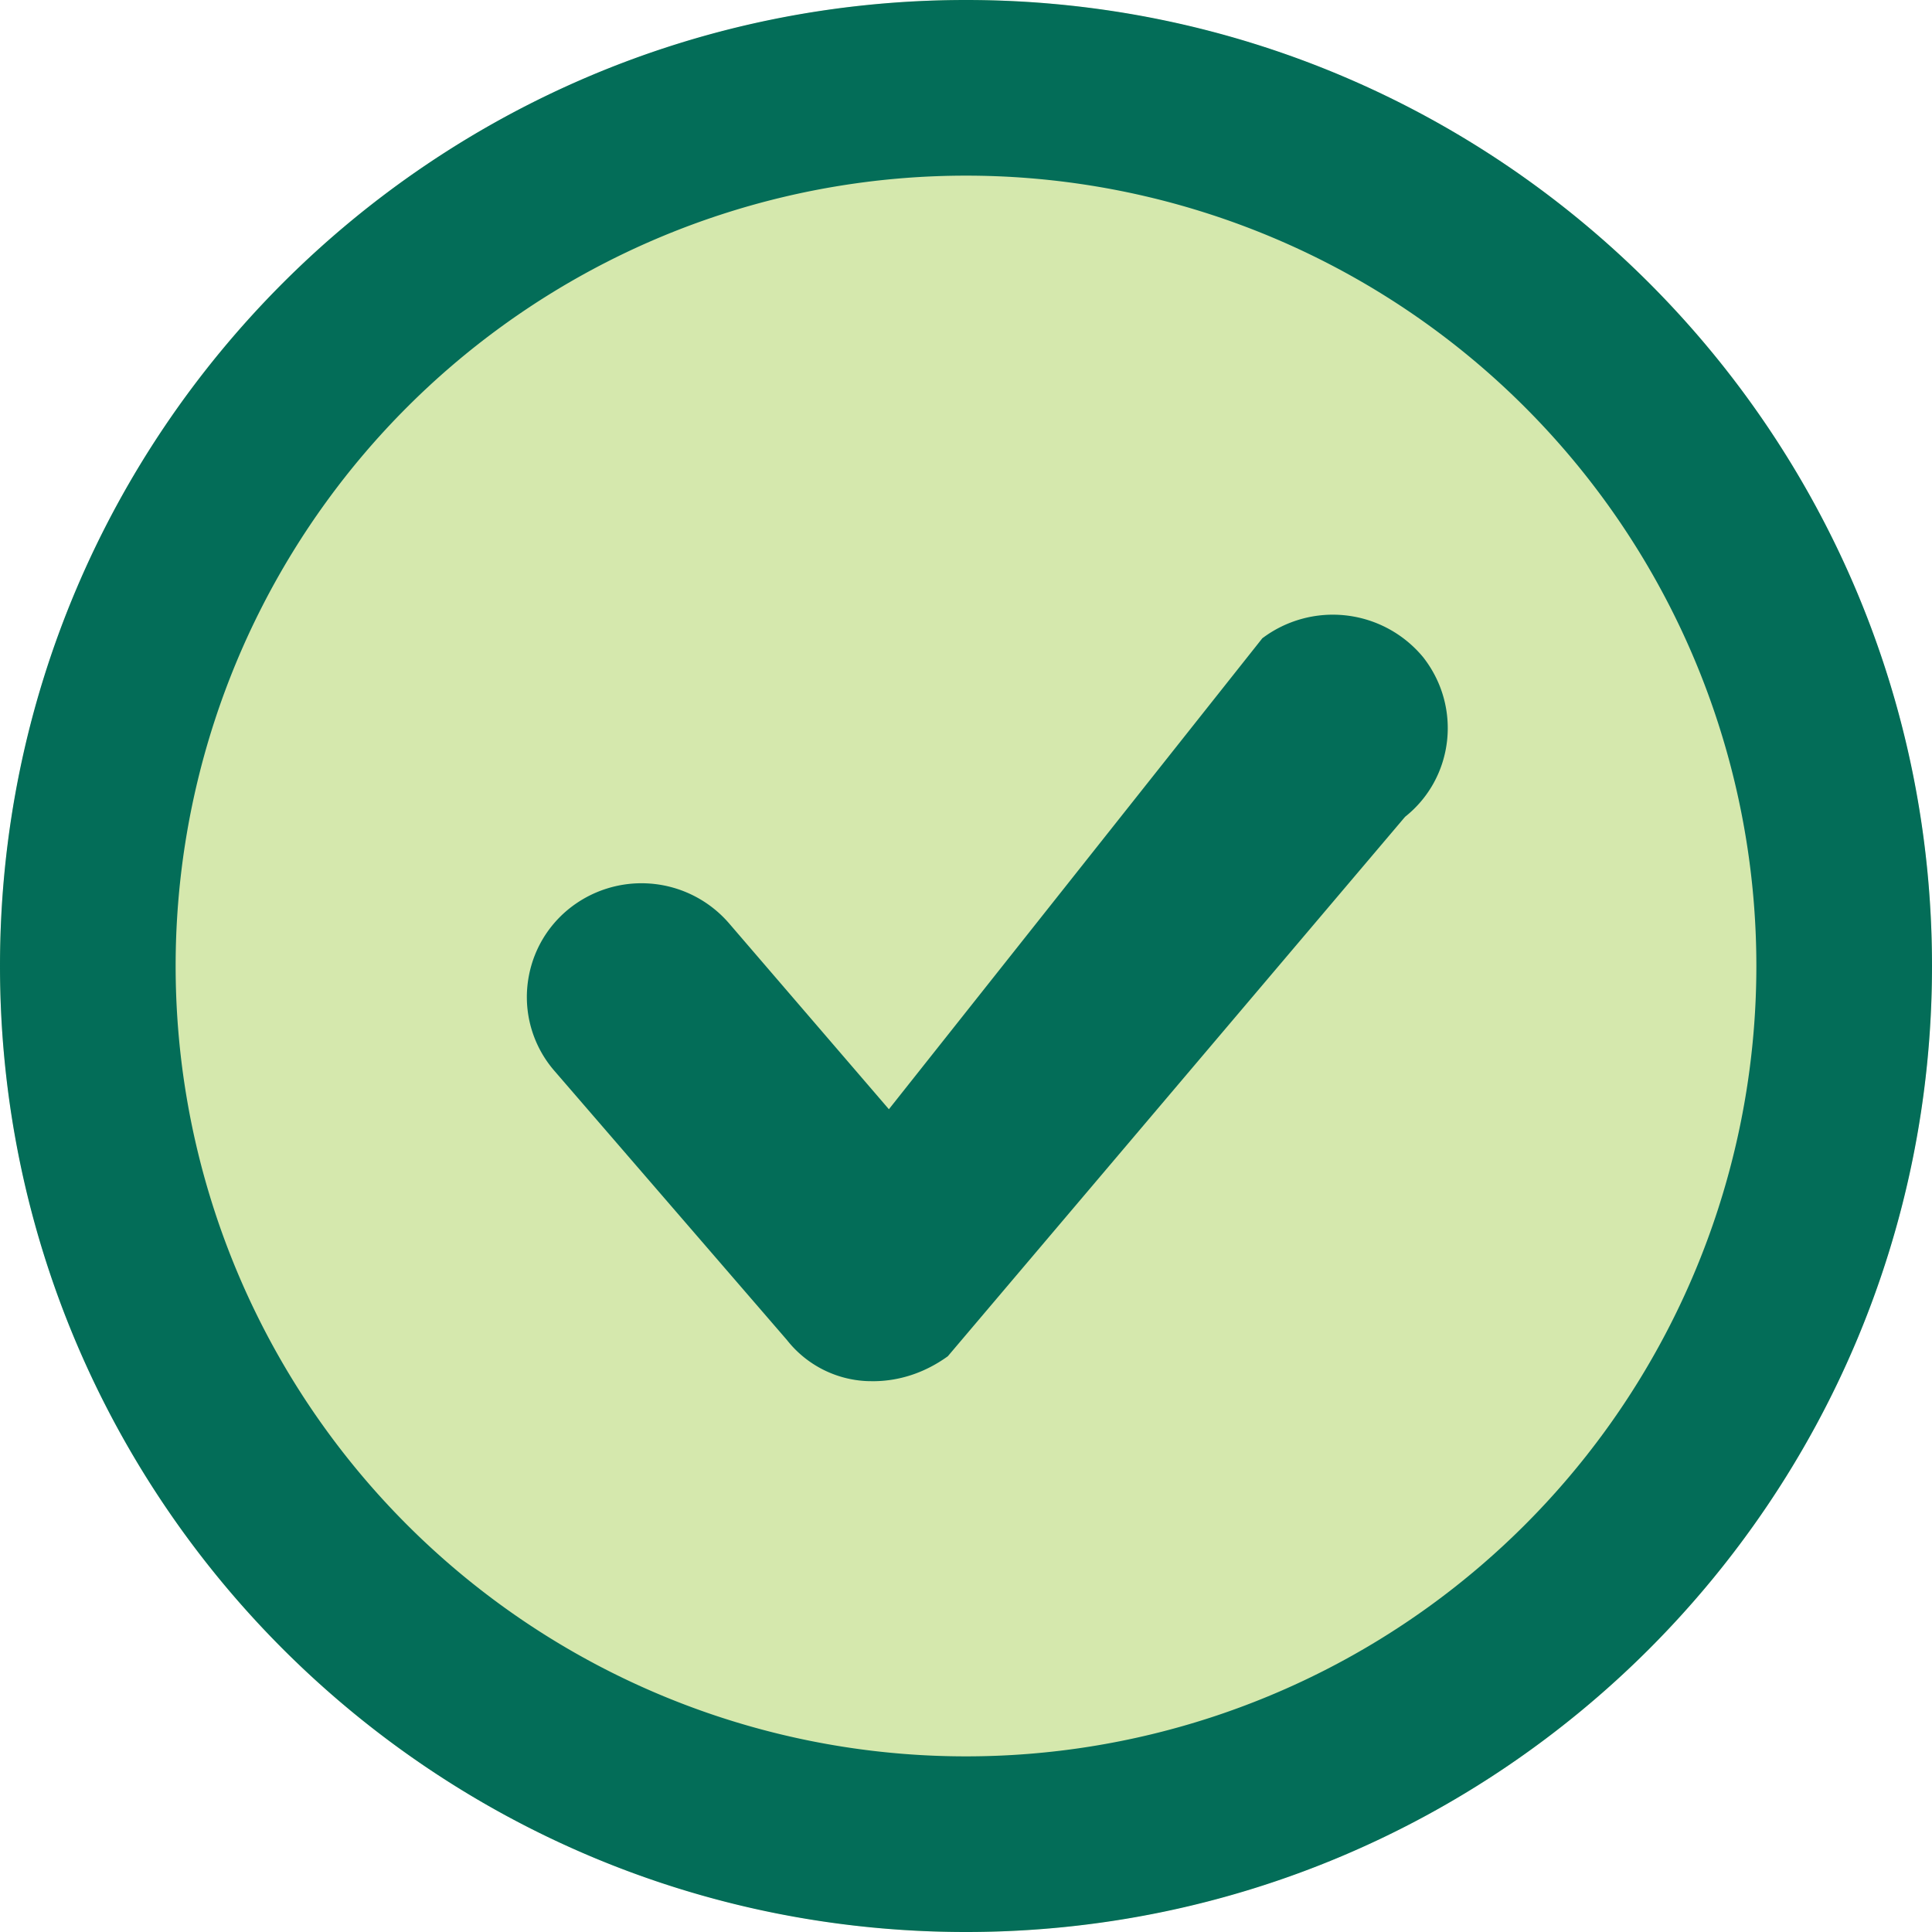
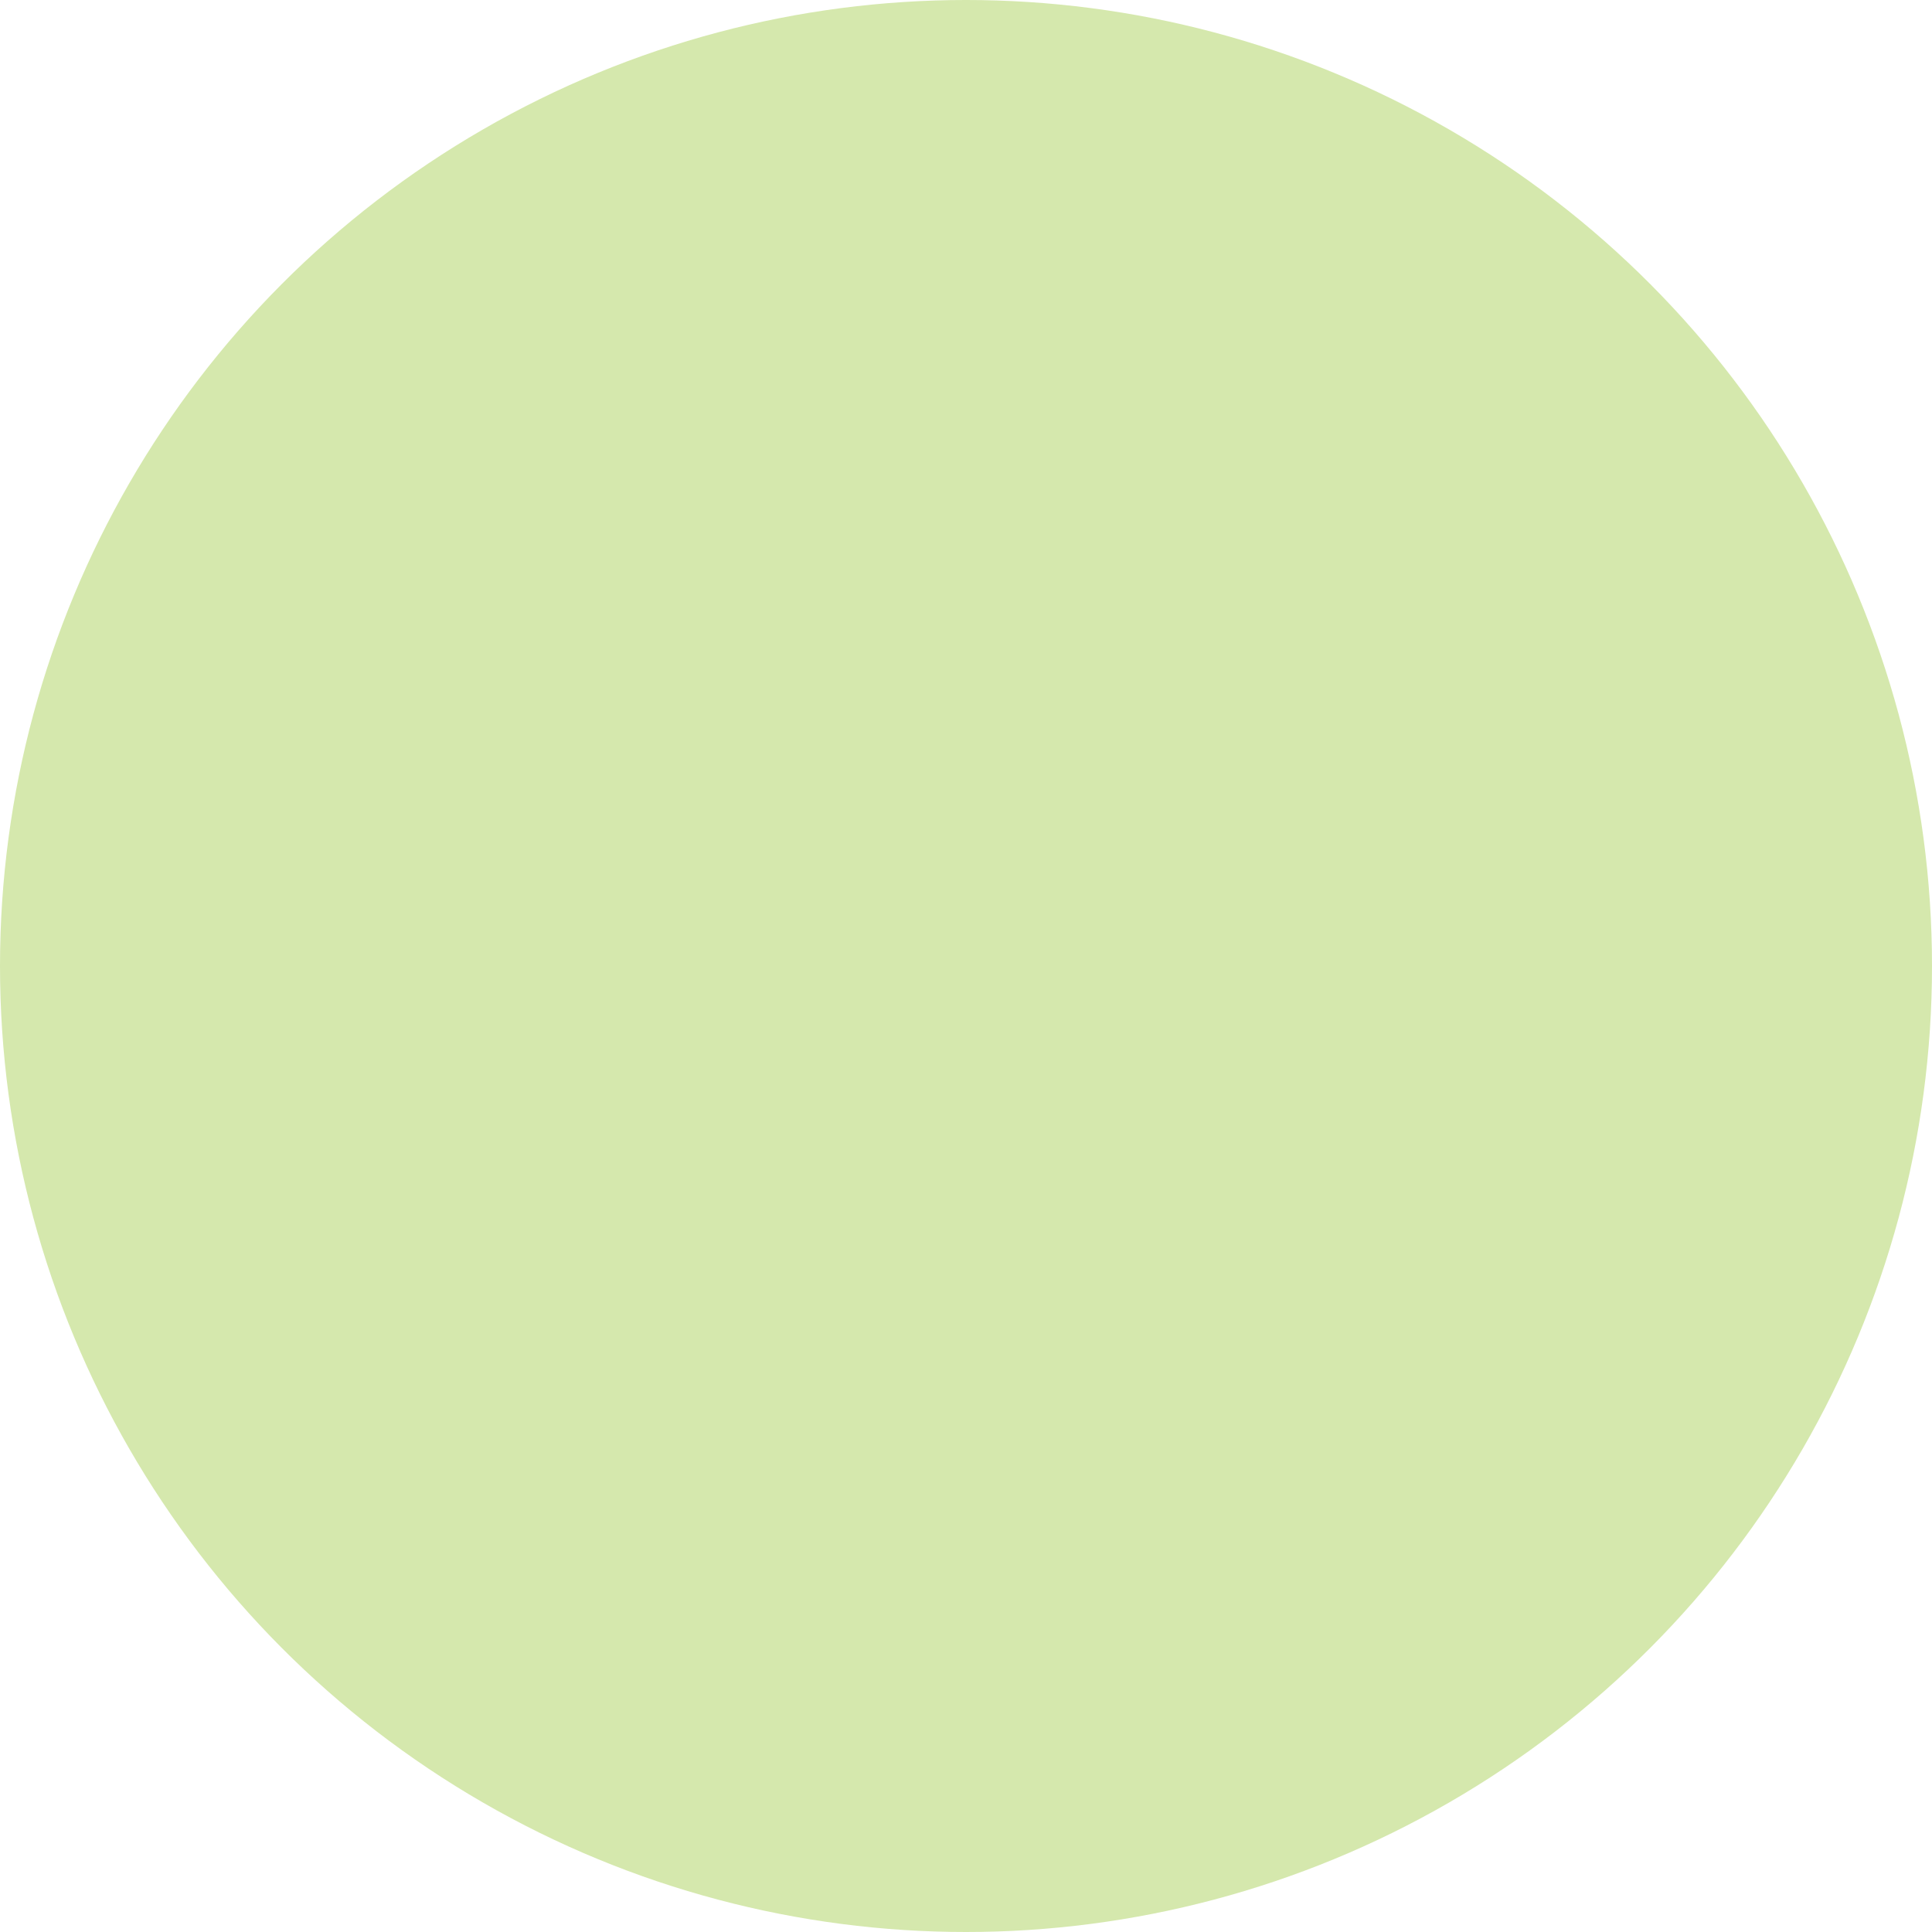
<svg xmlns="http://www.w3.org/2000/svg" width="22" height="22" viewBox="0 0 22 22">
  <circle cx="11" cy="11" r="11" fill="#d5e8ad" />
-   <path fill="#036D58" fill-rule="evenodd" d="M11 22C4.925 22 0 17.075 0 11S4.925 0 11 0s11 4.925 11 11-4.925 11-11 11zm0-2a9 9 0 1 0 0-18 9 9 0 0 0 0 18zm3.372-12.73a1.334 1.334 0 0 1 1.833.213c.445.566.35 1.377-.205 1.818l-5.207 6.143c-.263.19-.557.284-.853.284l-.062-.001a1.227 1.227 0 0 1-.917-.468l-2.647-3.064a1.283 1.283 0 0 1-.31-.95c.03-.345.192-.66.459-.883a1.317 1.317 0 0 1 1.837.15l1.822 2.119 4.25-5.36z" />
</svg>